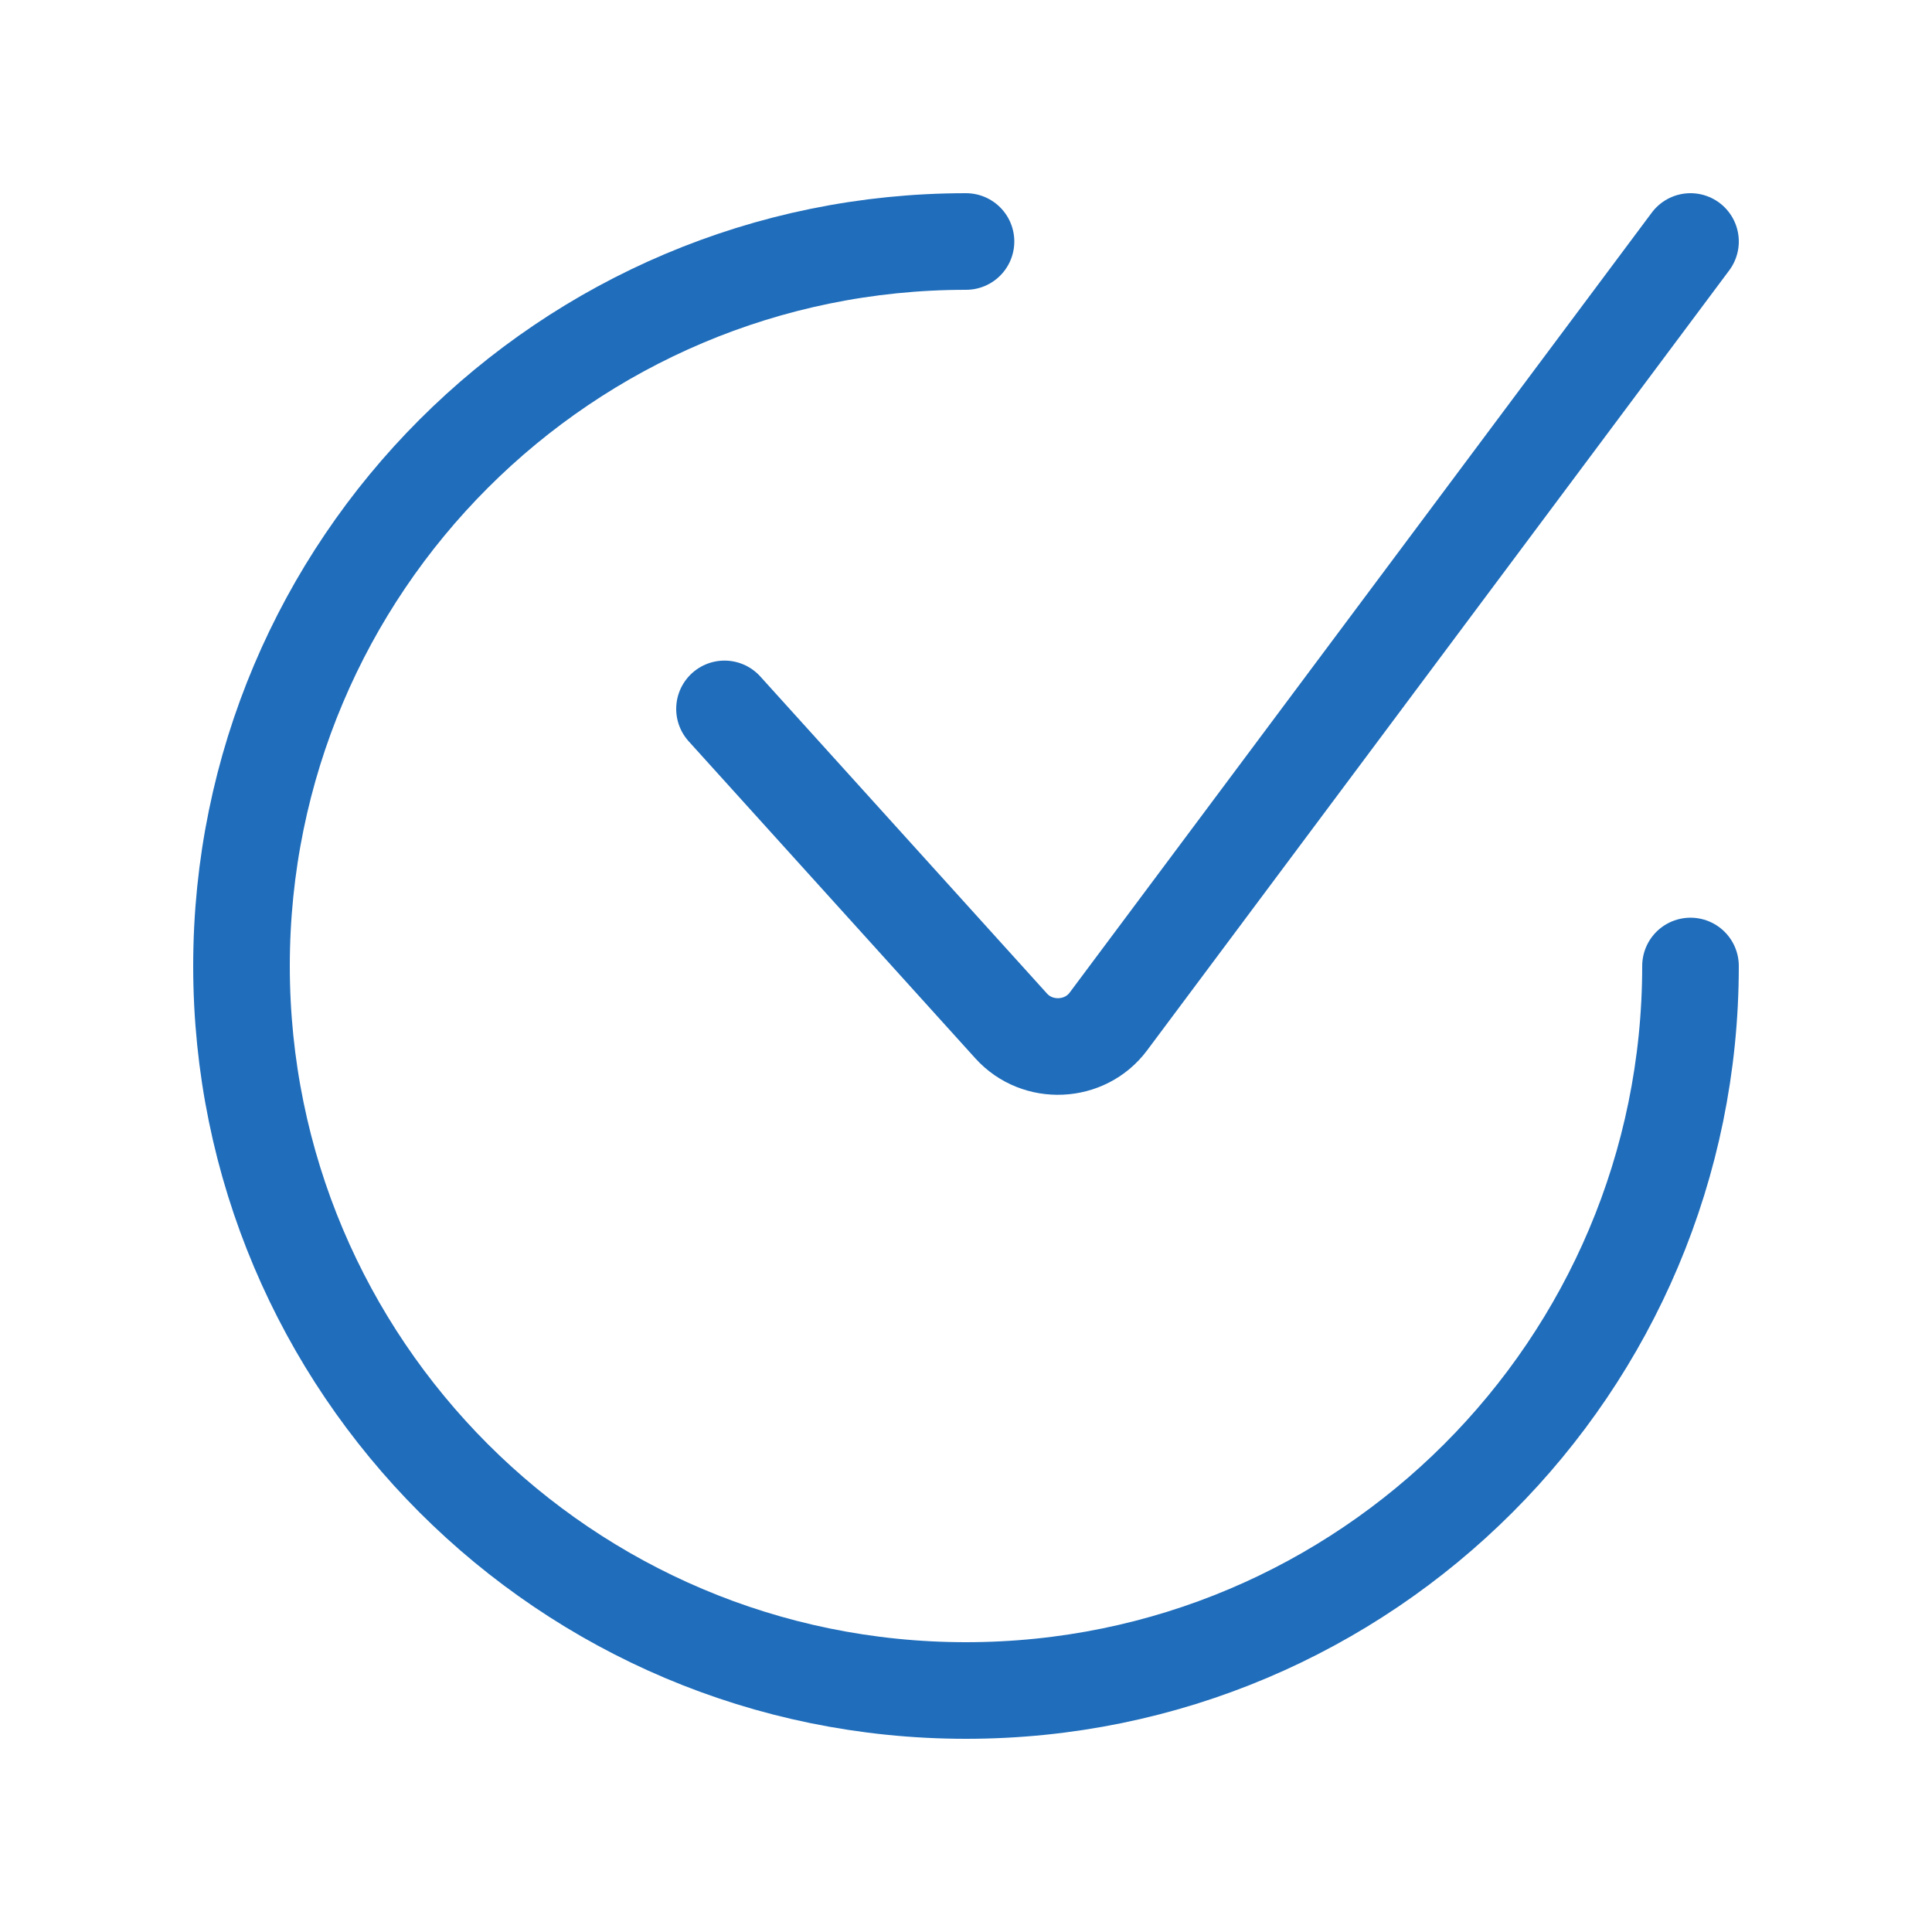
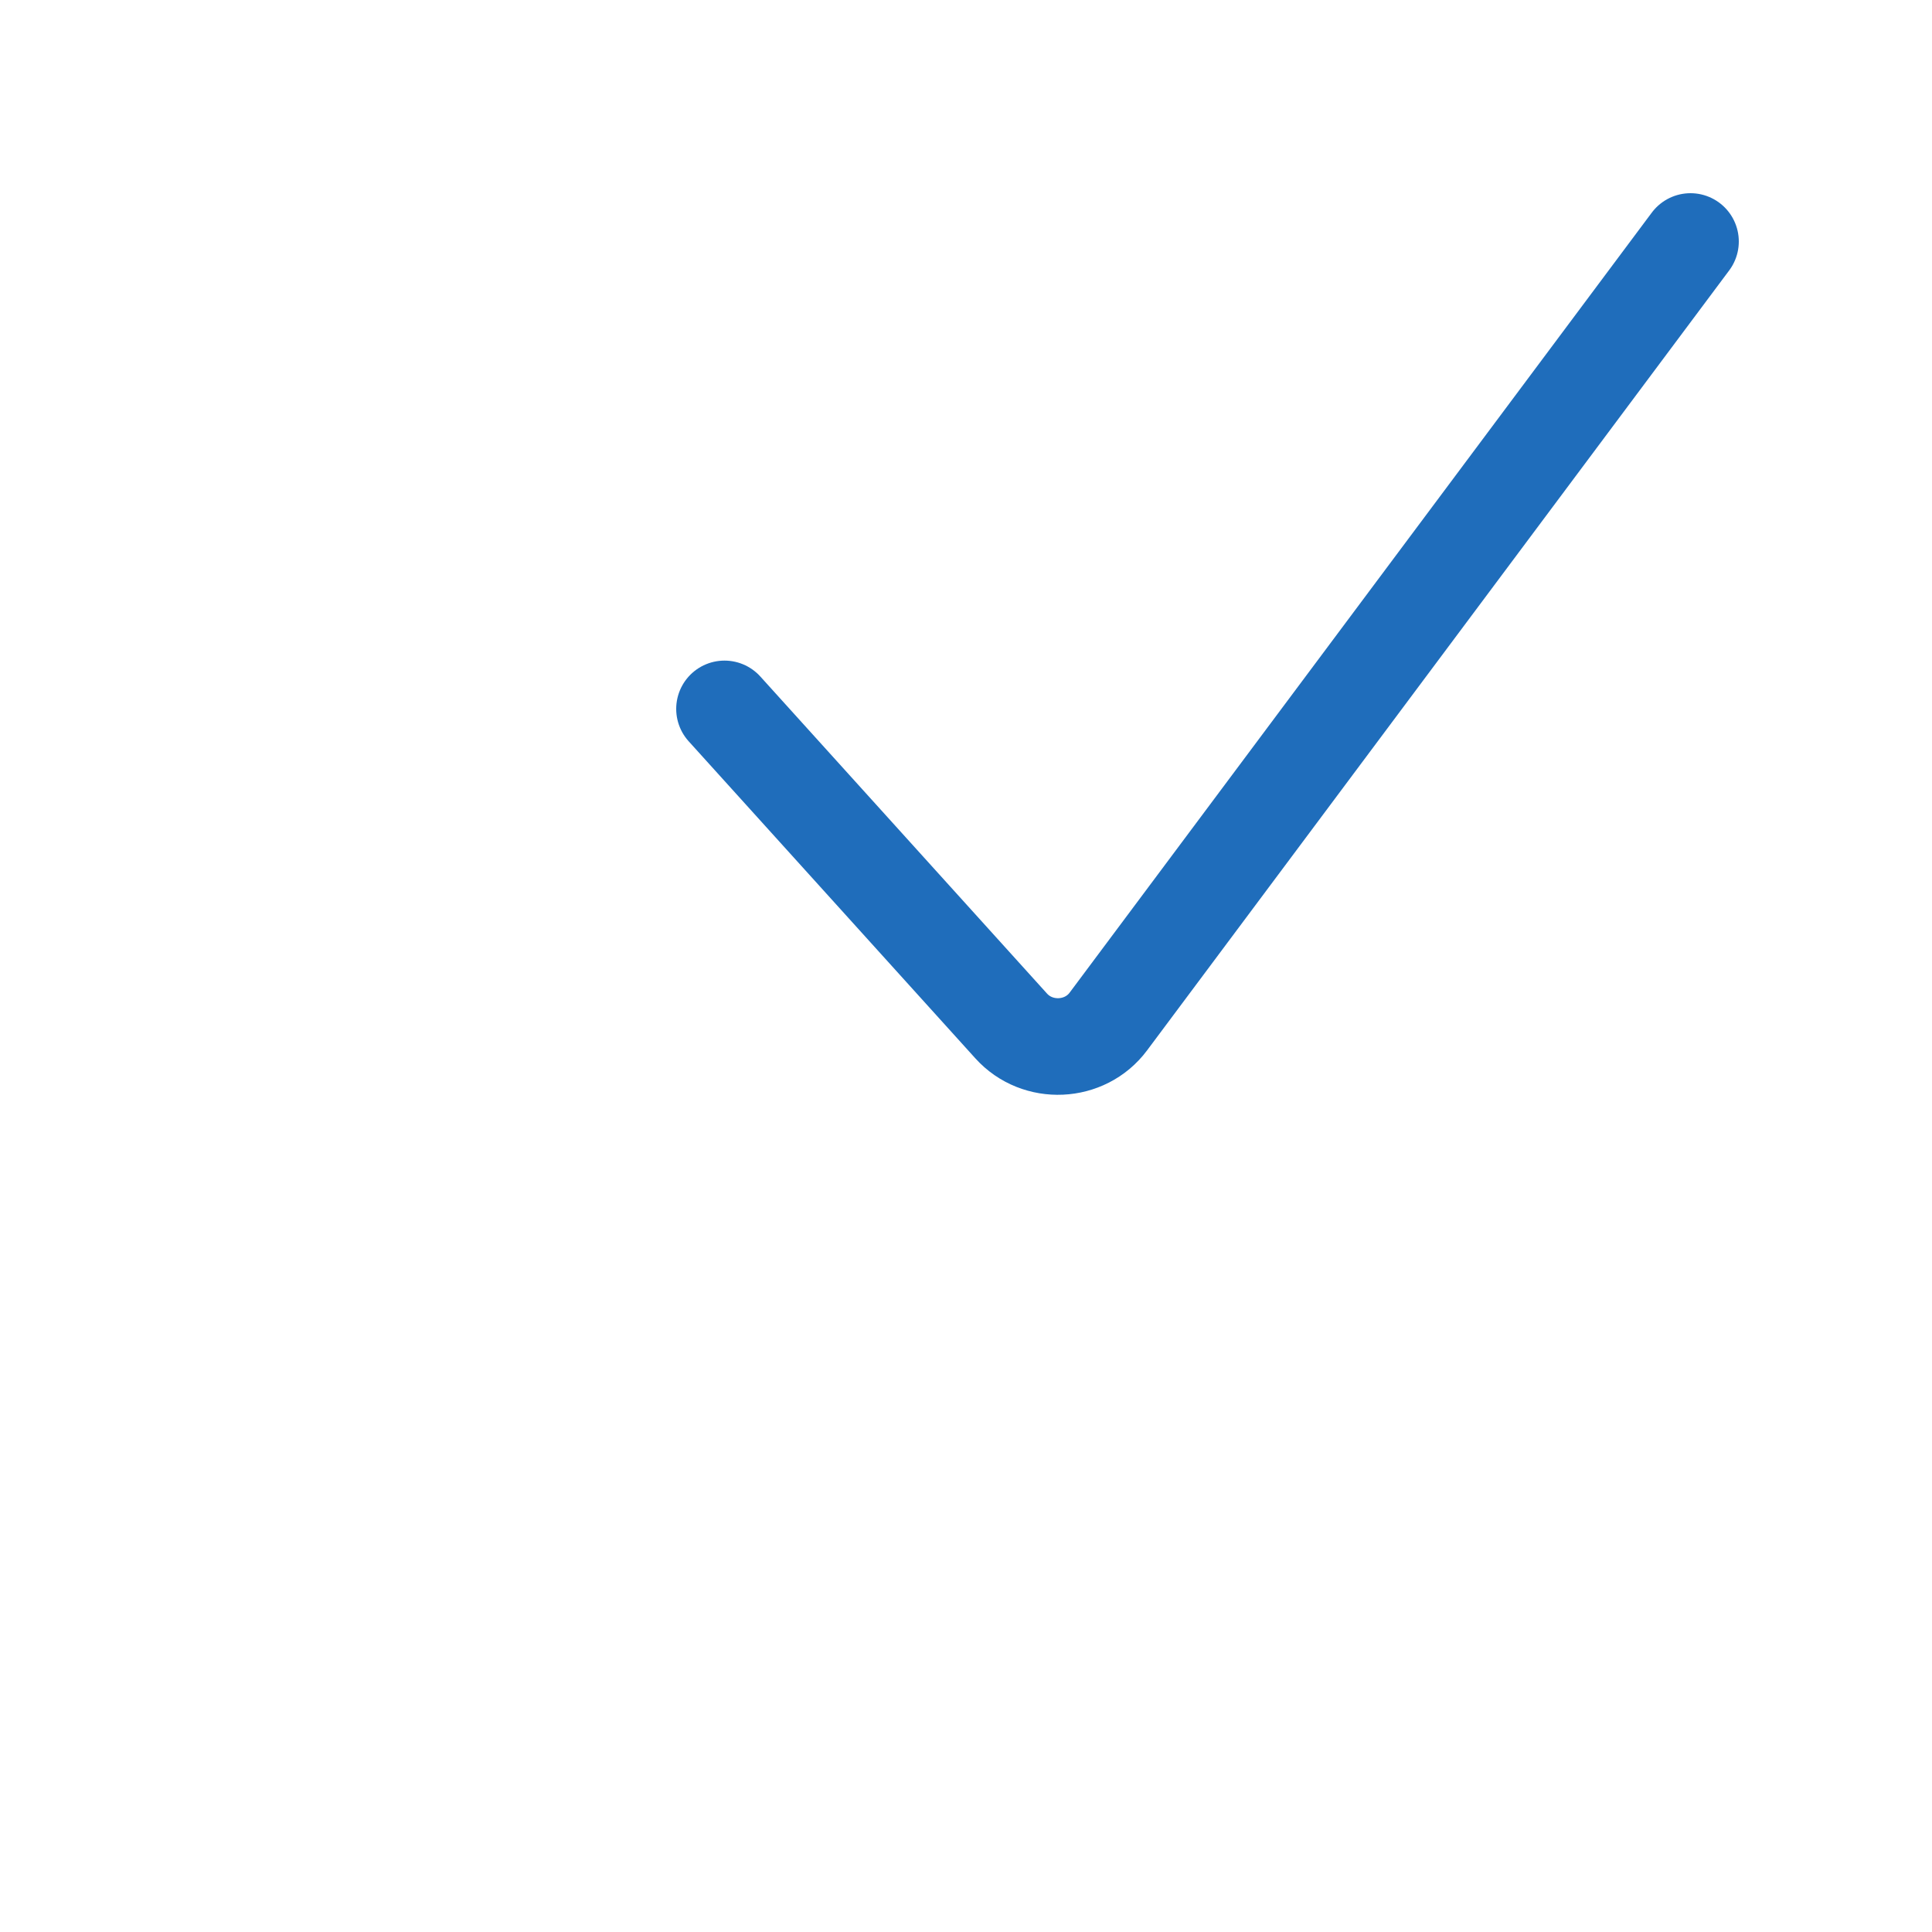
<svg xmlns="http://www.w3.org/2000/svg" width="40" height="40" viewBox="0 0 40 40" fill="none">
  <path d="M15 14.677L20.936 21.242C21.48 21.844 22.462 21.799 22.946 21.151L35 5" stroke="#1F6DBB" stroke-width="2" stroke-linecap="round" stroke-linejoin="round" />
-   <path d="M35 20C35 28.284 28.284 35 20 35C11.716 35 5 28.284 5 20C5 11.716 11.716 5 20 5" stroke="#1F6DBB" stroke-width="2" stroke-linecap="round" stroke-linejoin="round" />
</svg>